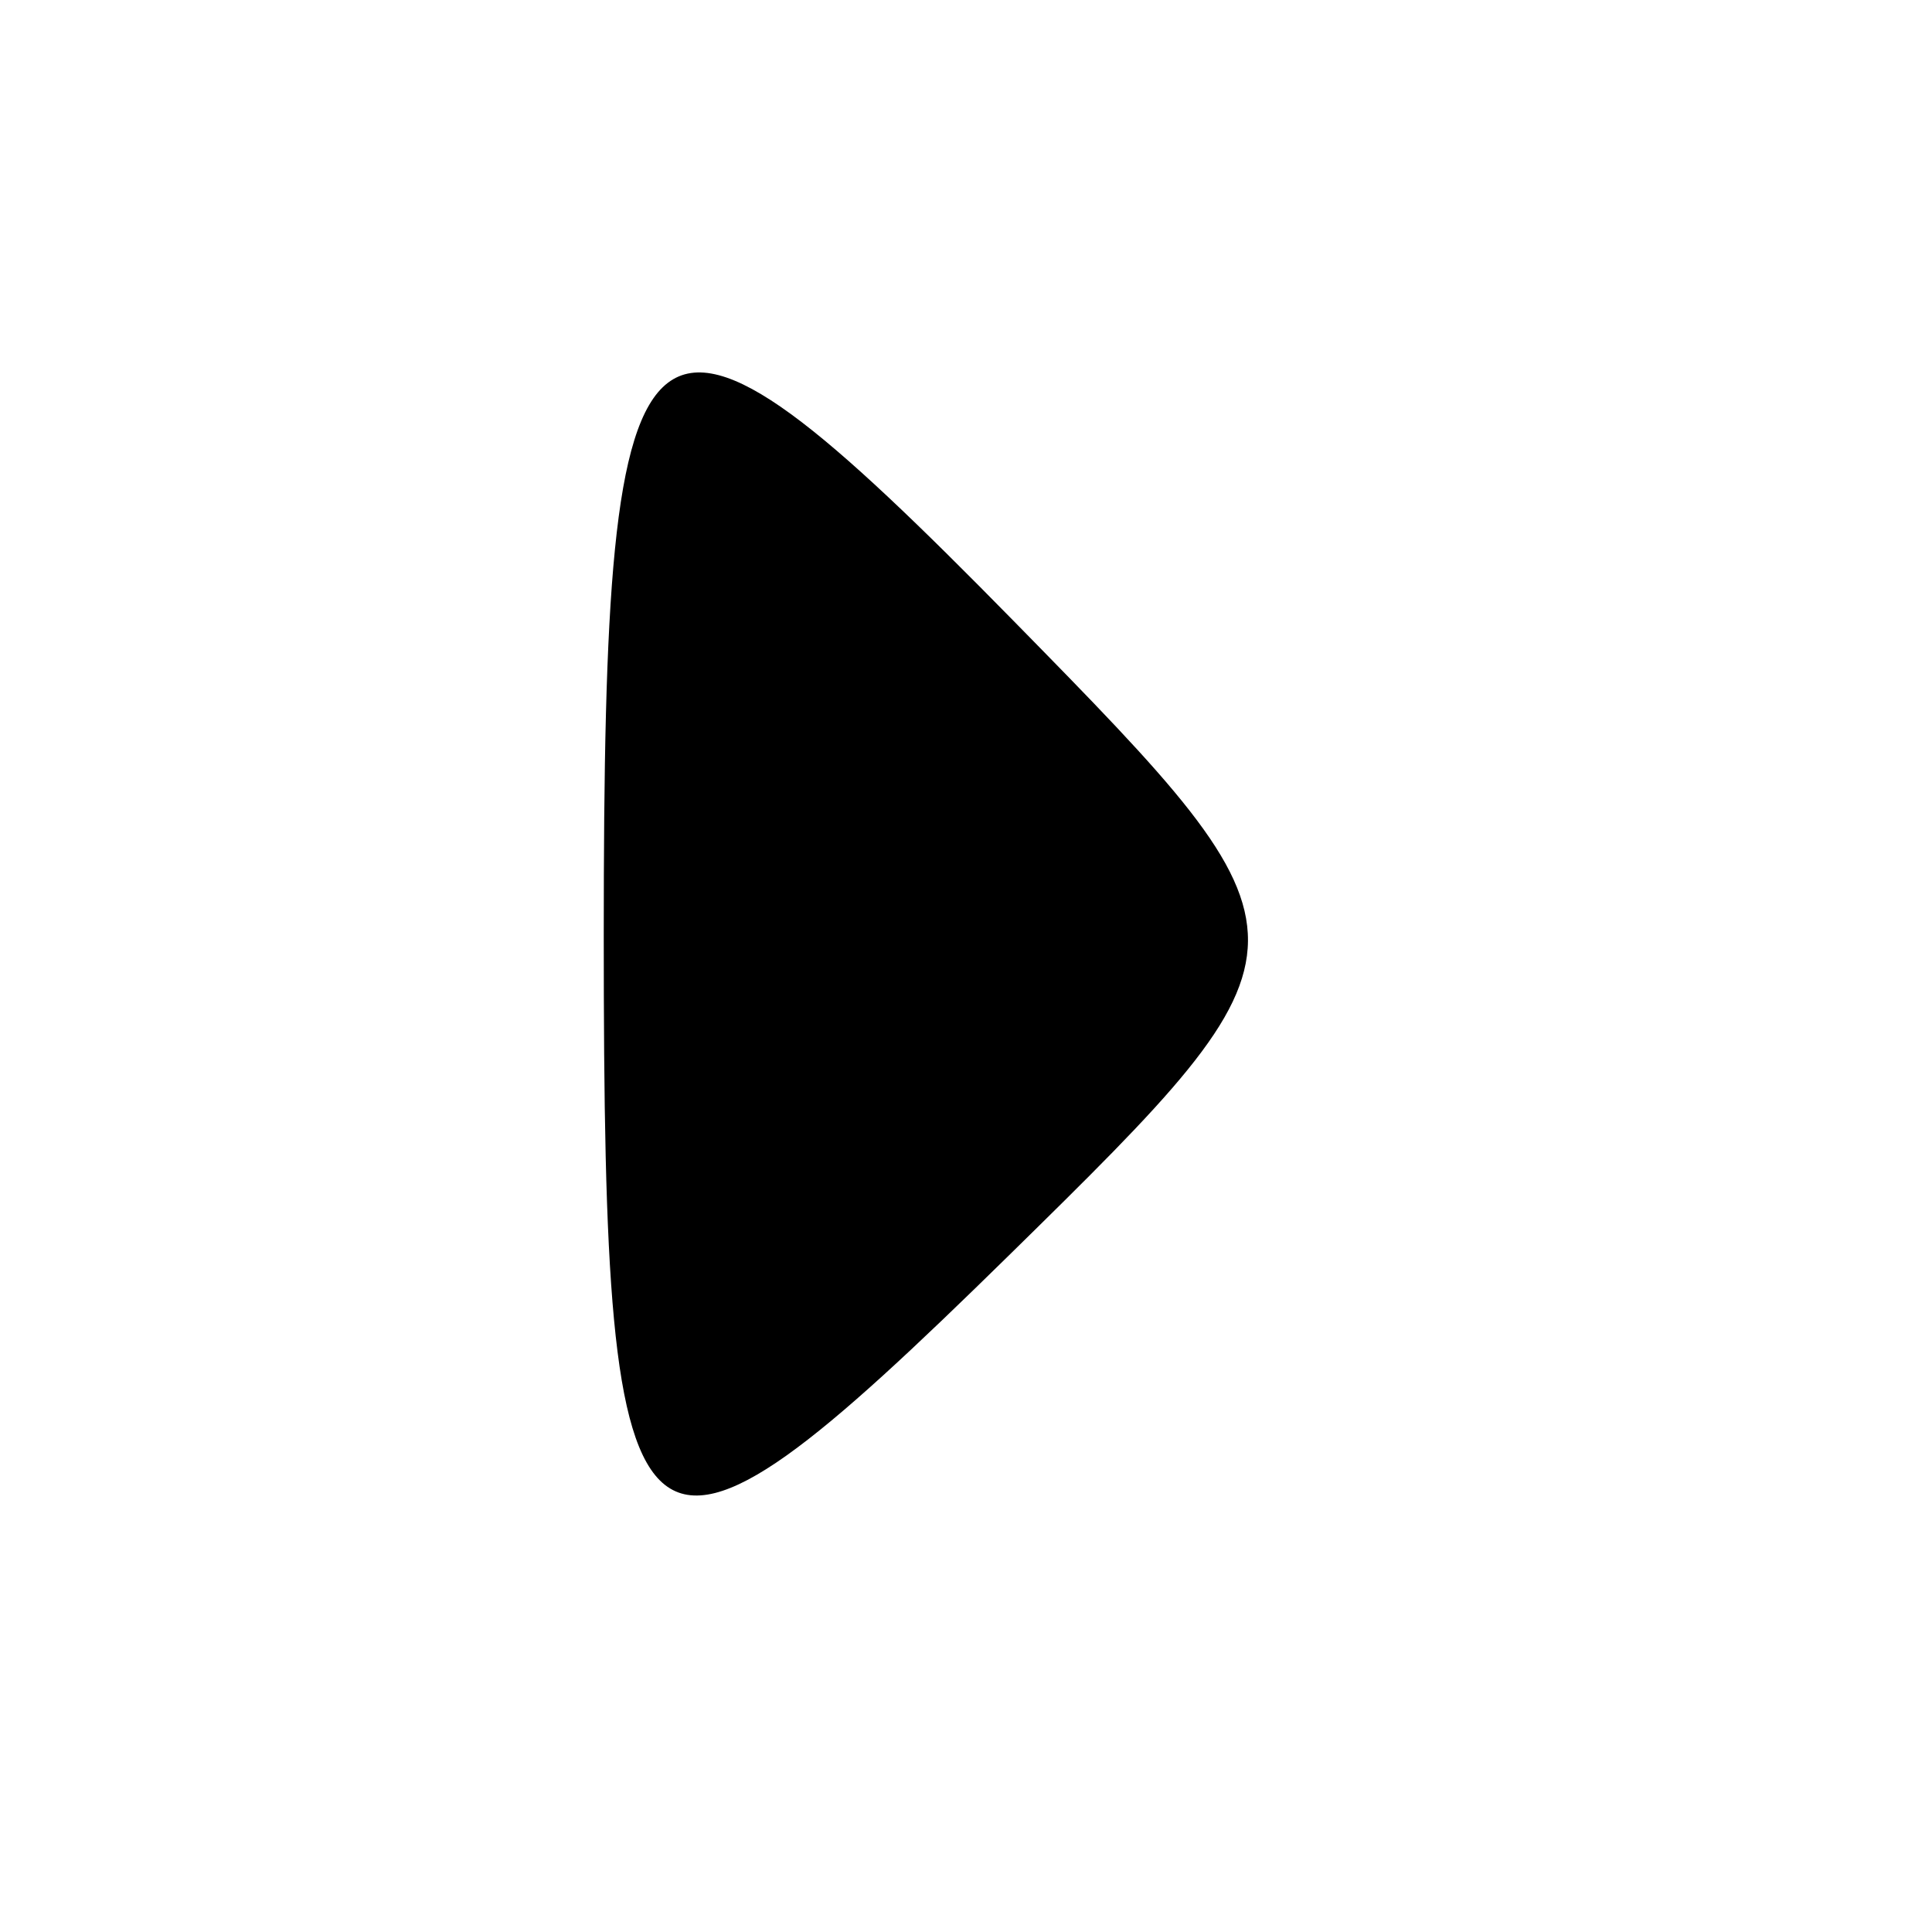
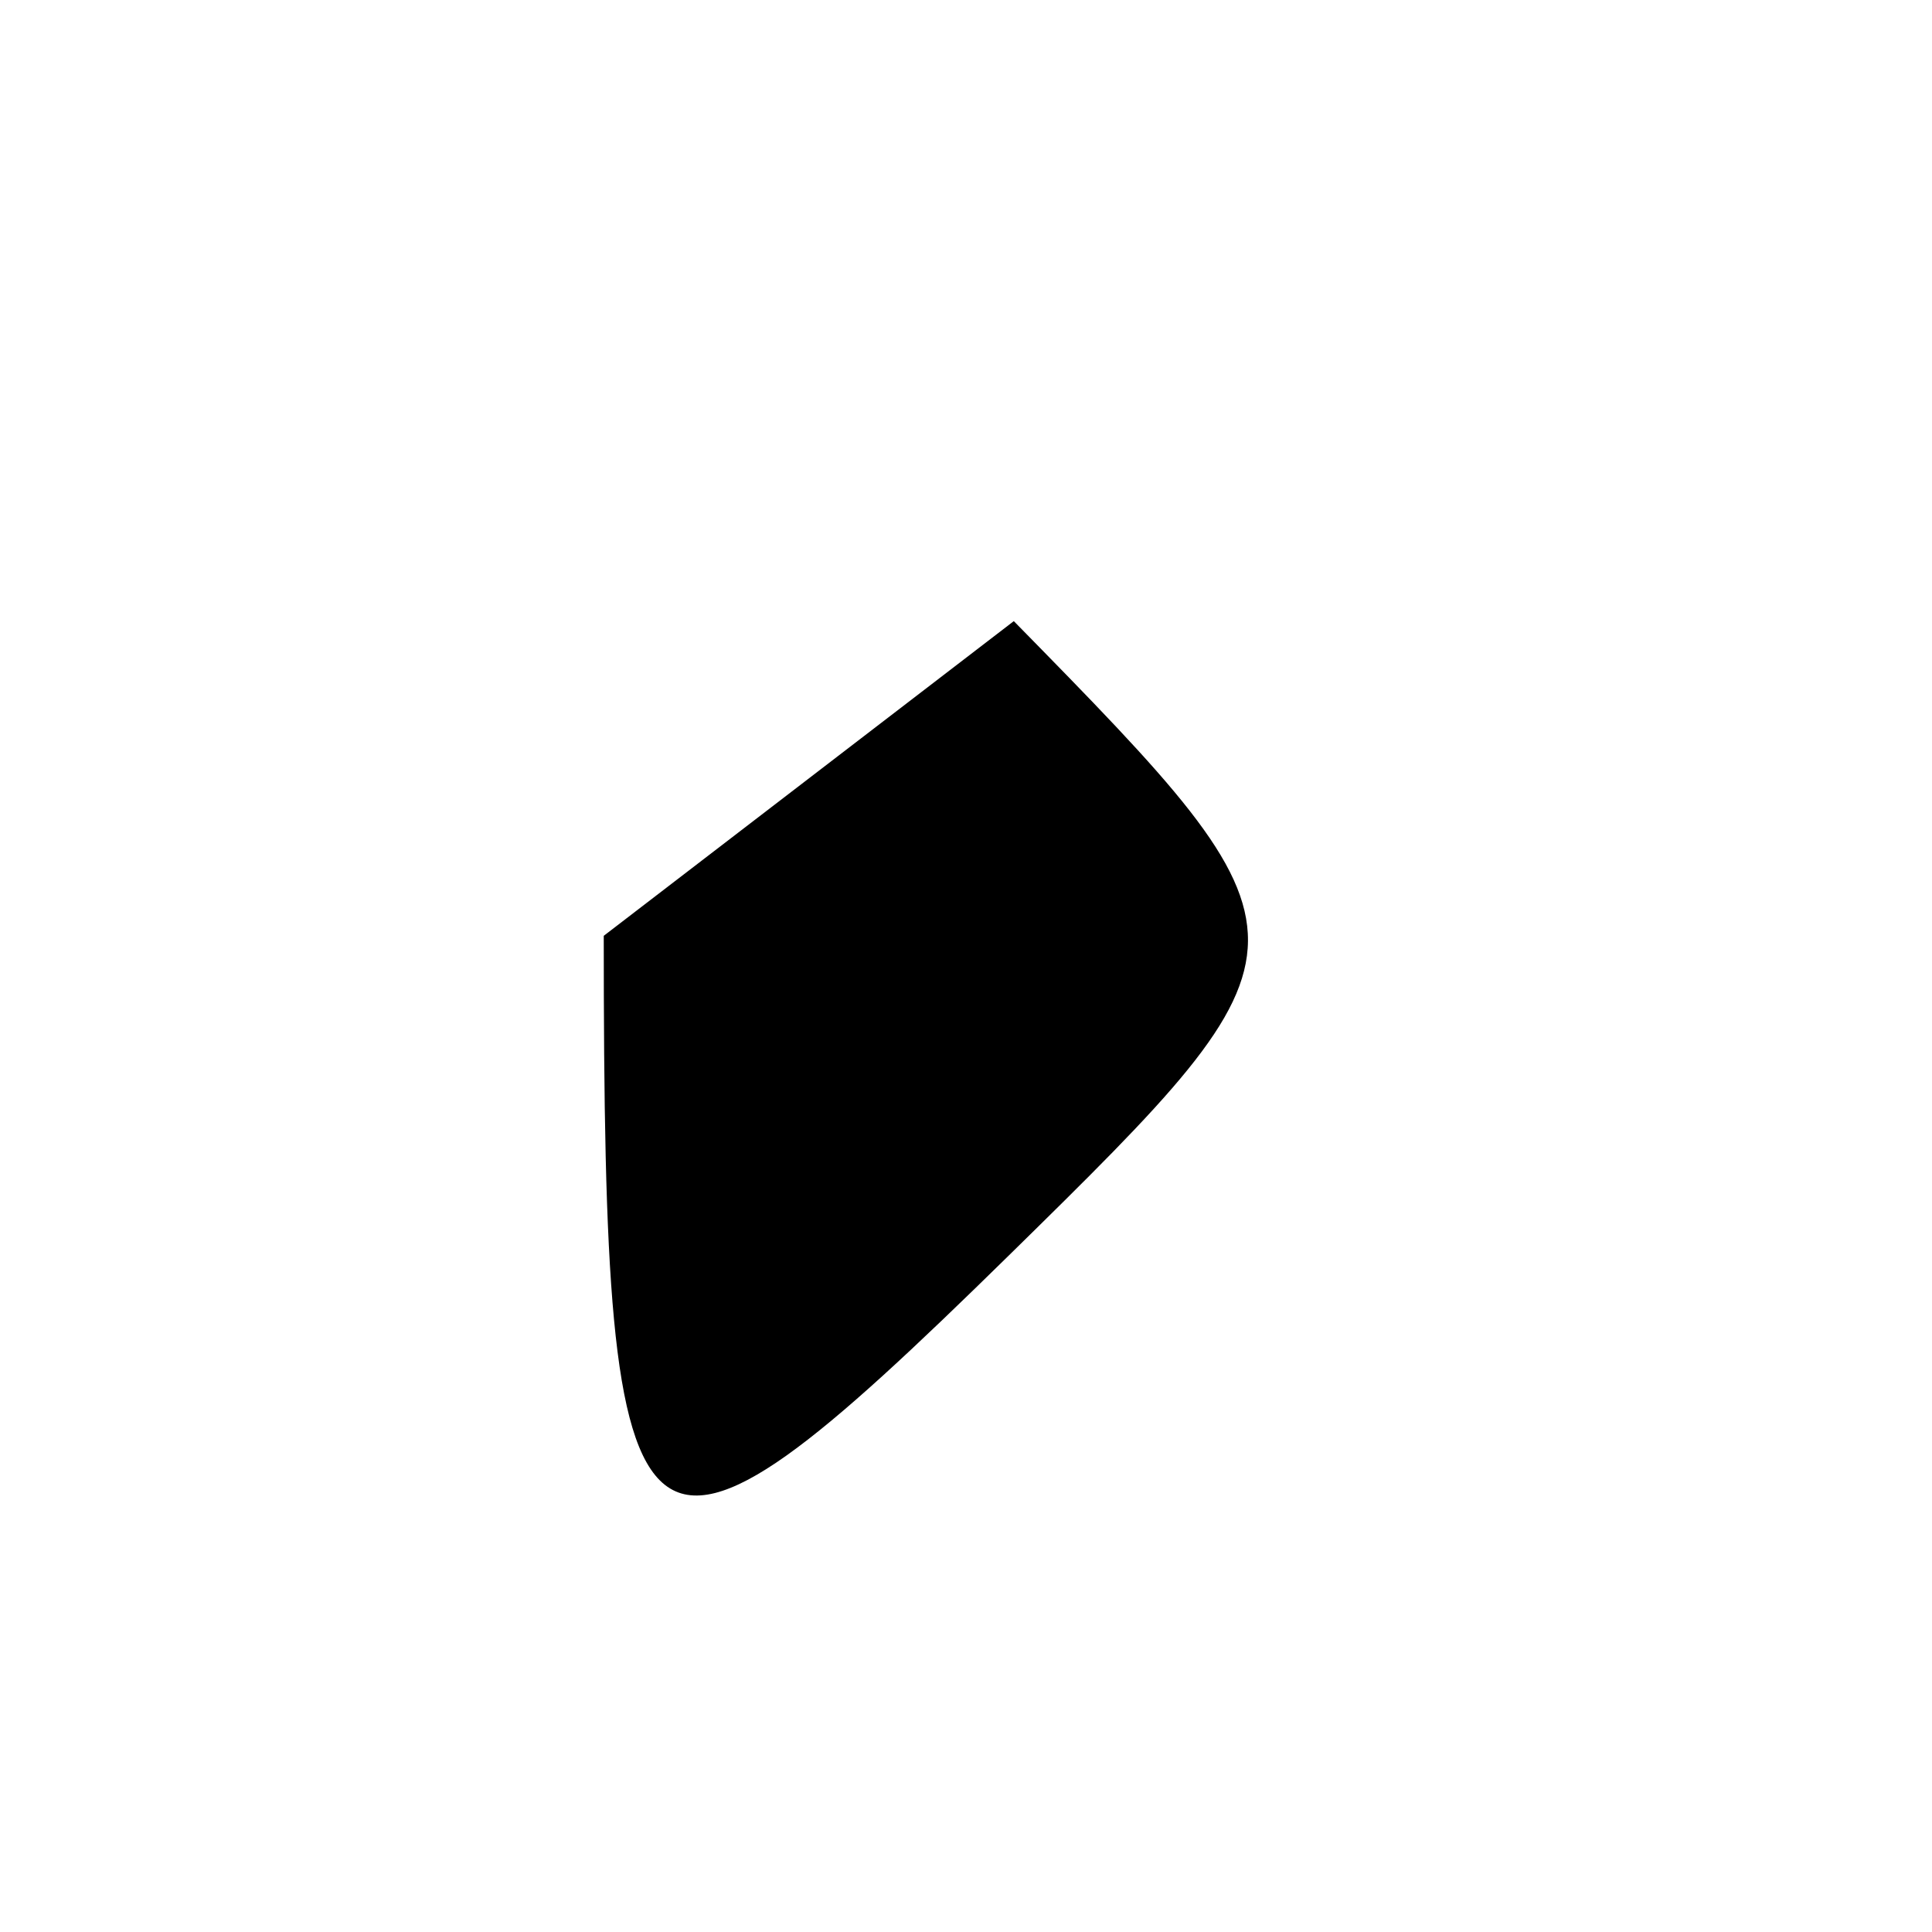
<svg xmlns="http://www.w3.org/2000/svg" id="svg" version="1.1" width="400" height="400" viewBox="0, 0, 400,400">
  <g id="svgg">
-     <path id="path0" d="M125.000 193.750 C 125.000 332.011,130.780 336.568,208.902 259.897 C 274.703 195.318,274.708 194.636,209.897 128.598 C 132.044 49.271,125.000 54.676,125.000 193.750 " stroke="none" fill="#000000" fill-rule="evenodd" />
+     <path id="path0" d="M125.000 193.750 C 125.000 332.011,130.780 336.568,208.902 259.897 C 274.703 195.318,274.708 194.636,209.897 128.598 " stroke="none" fill="#000000" fill-rule="evenodd" />
  </g>
</svg>